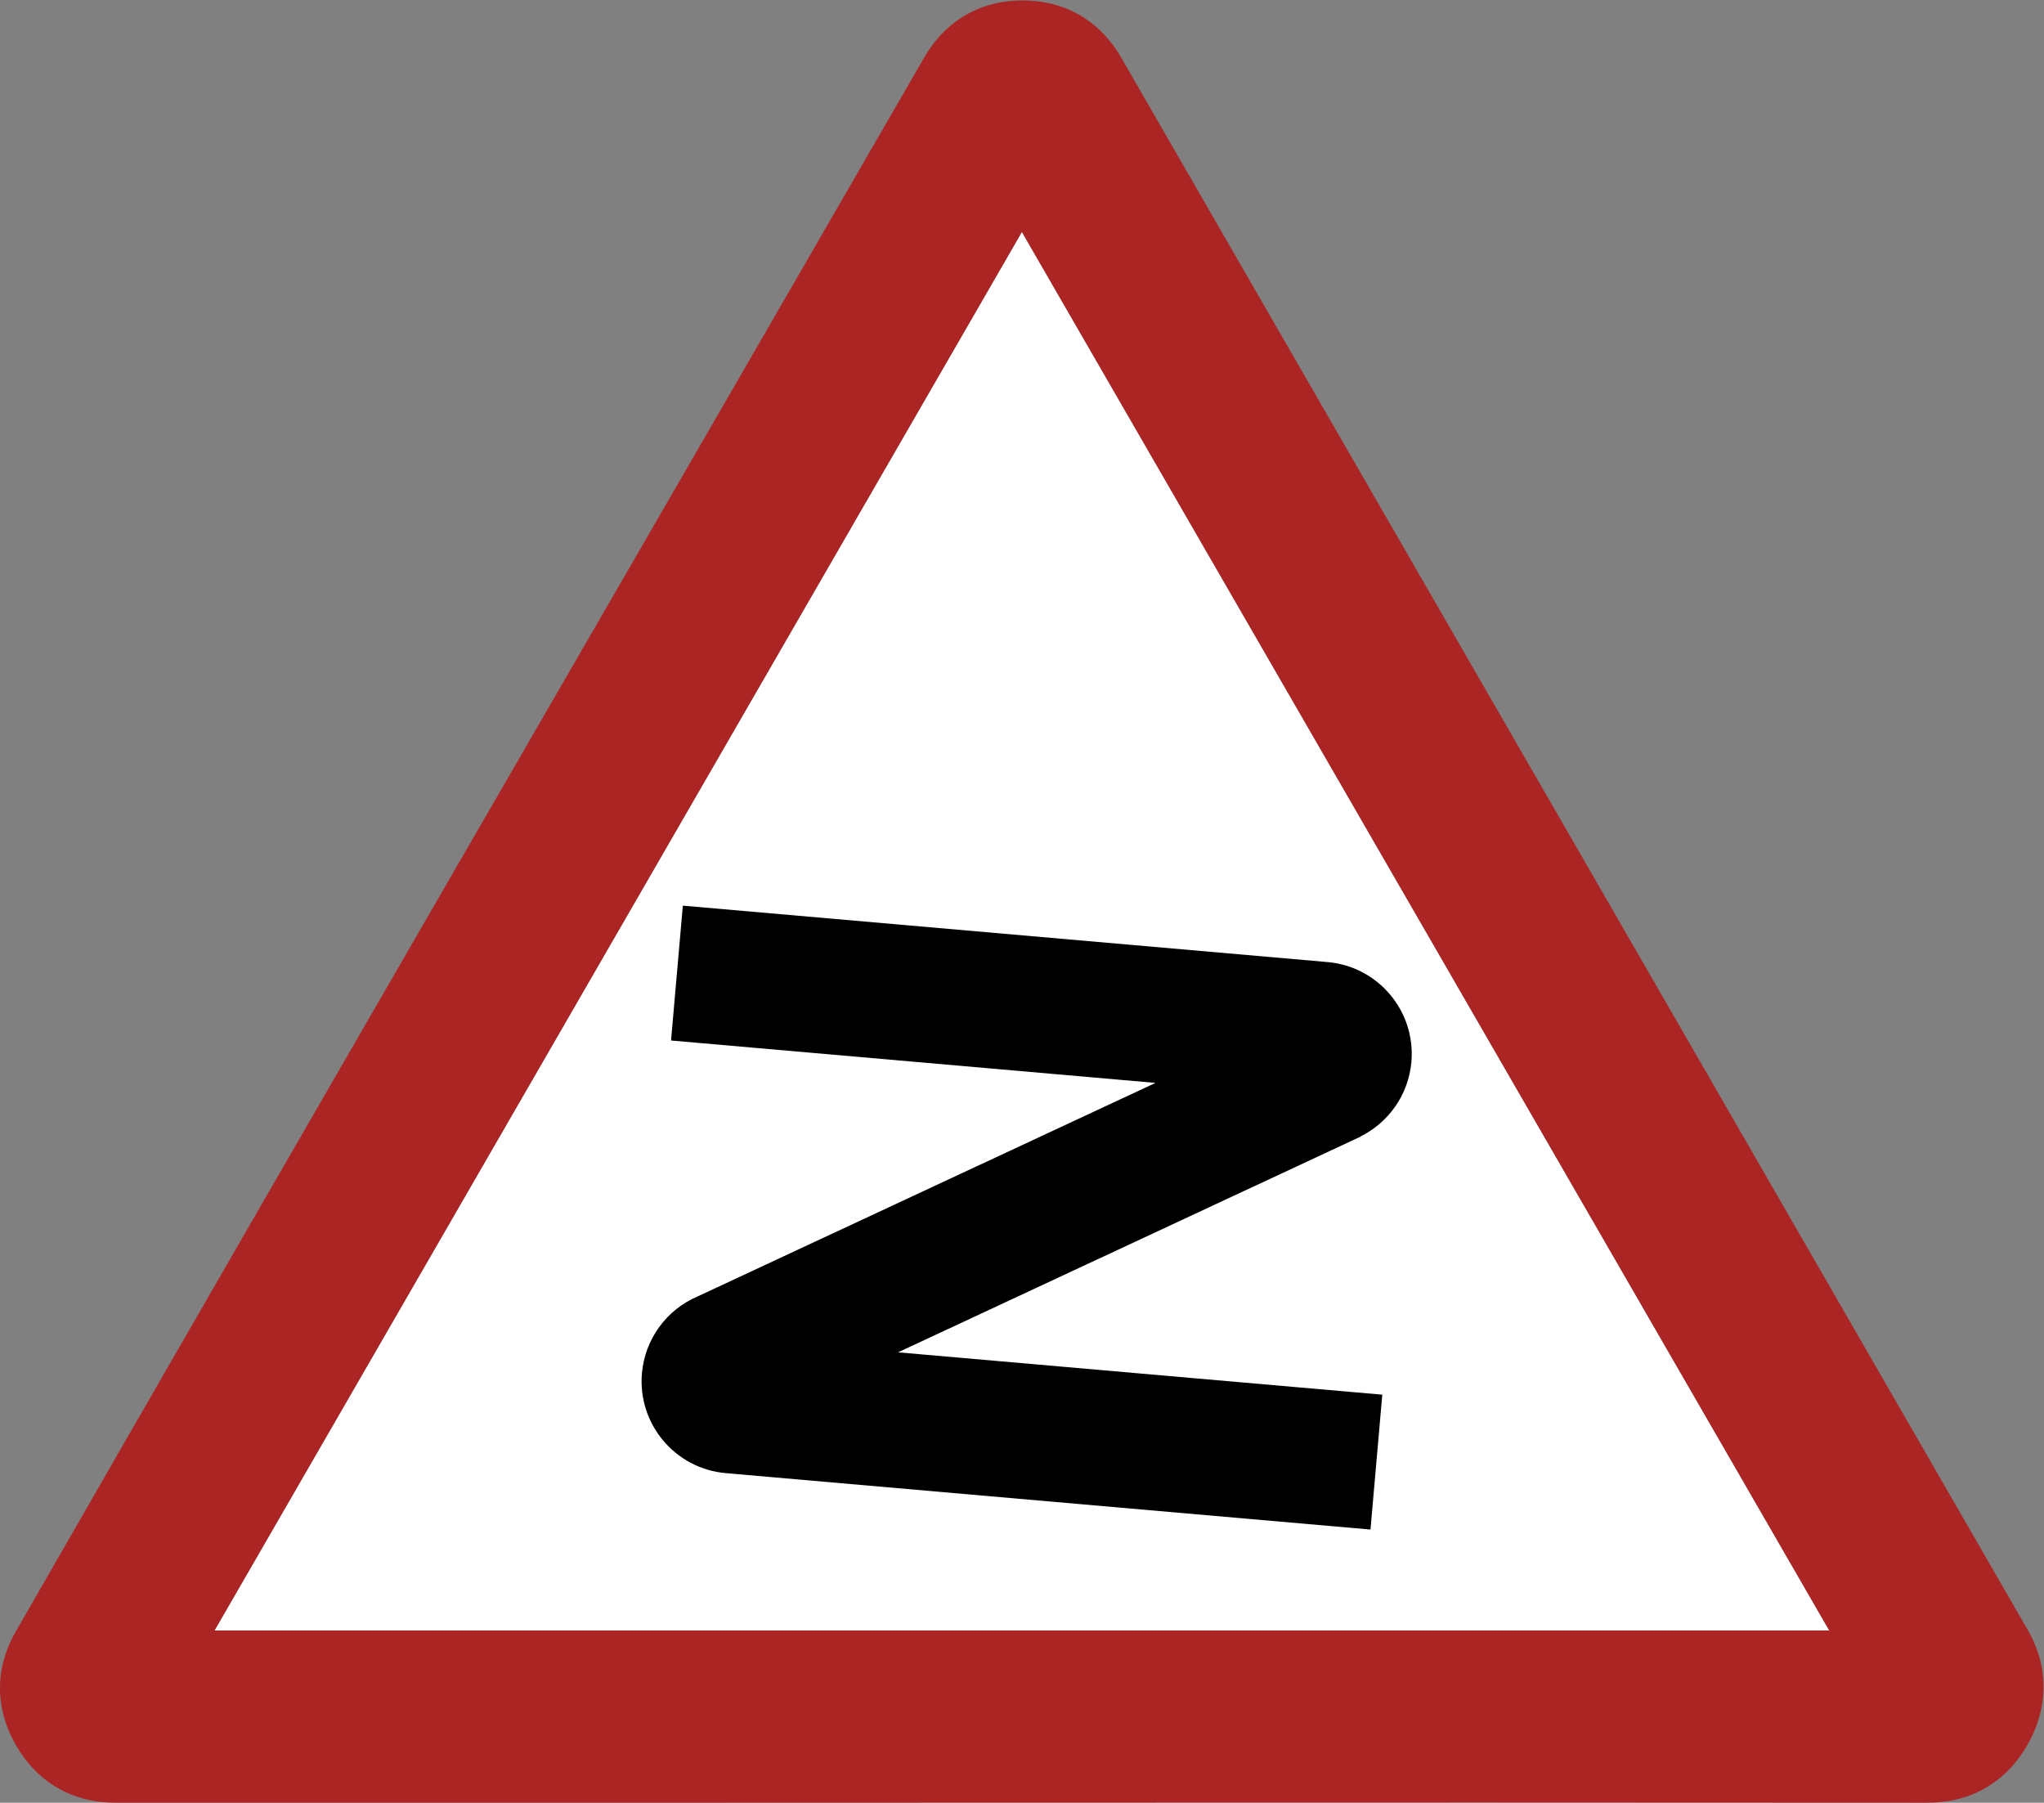
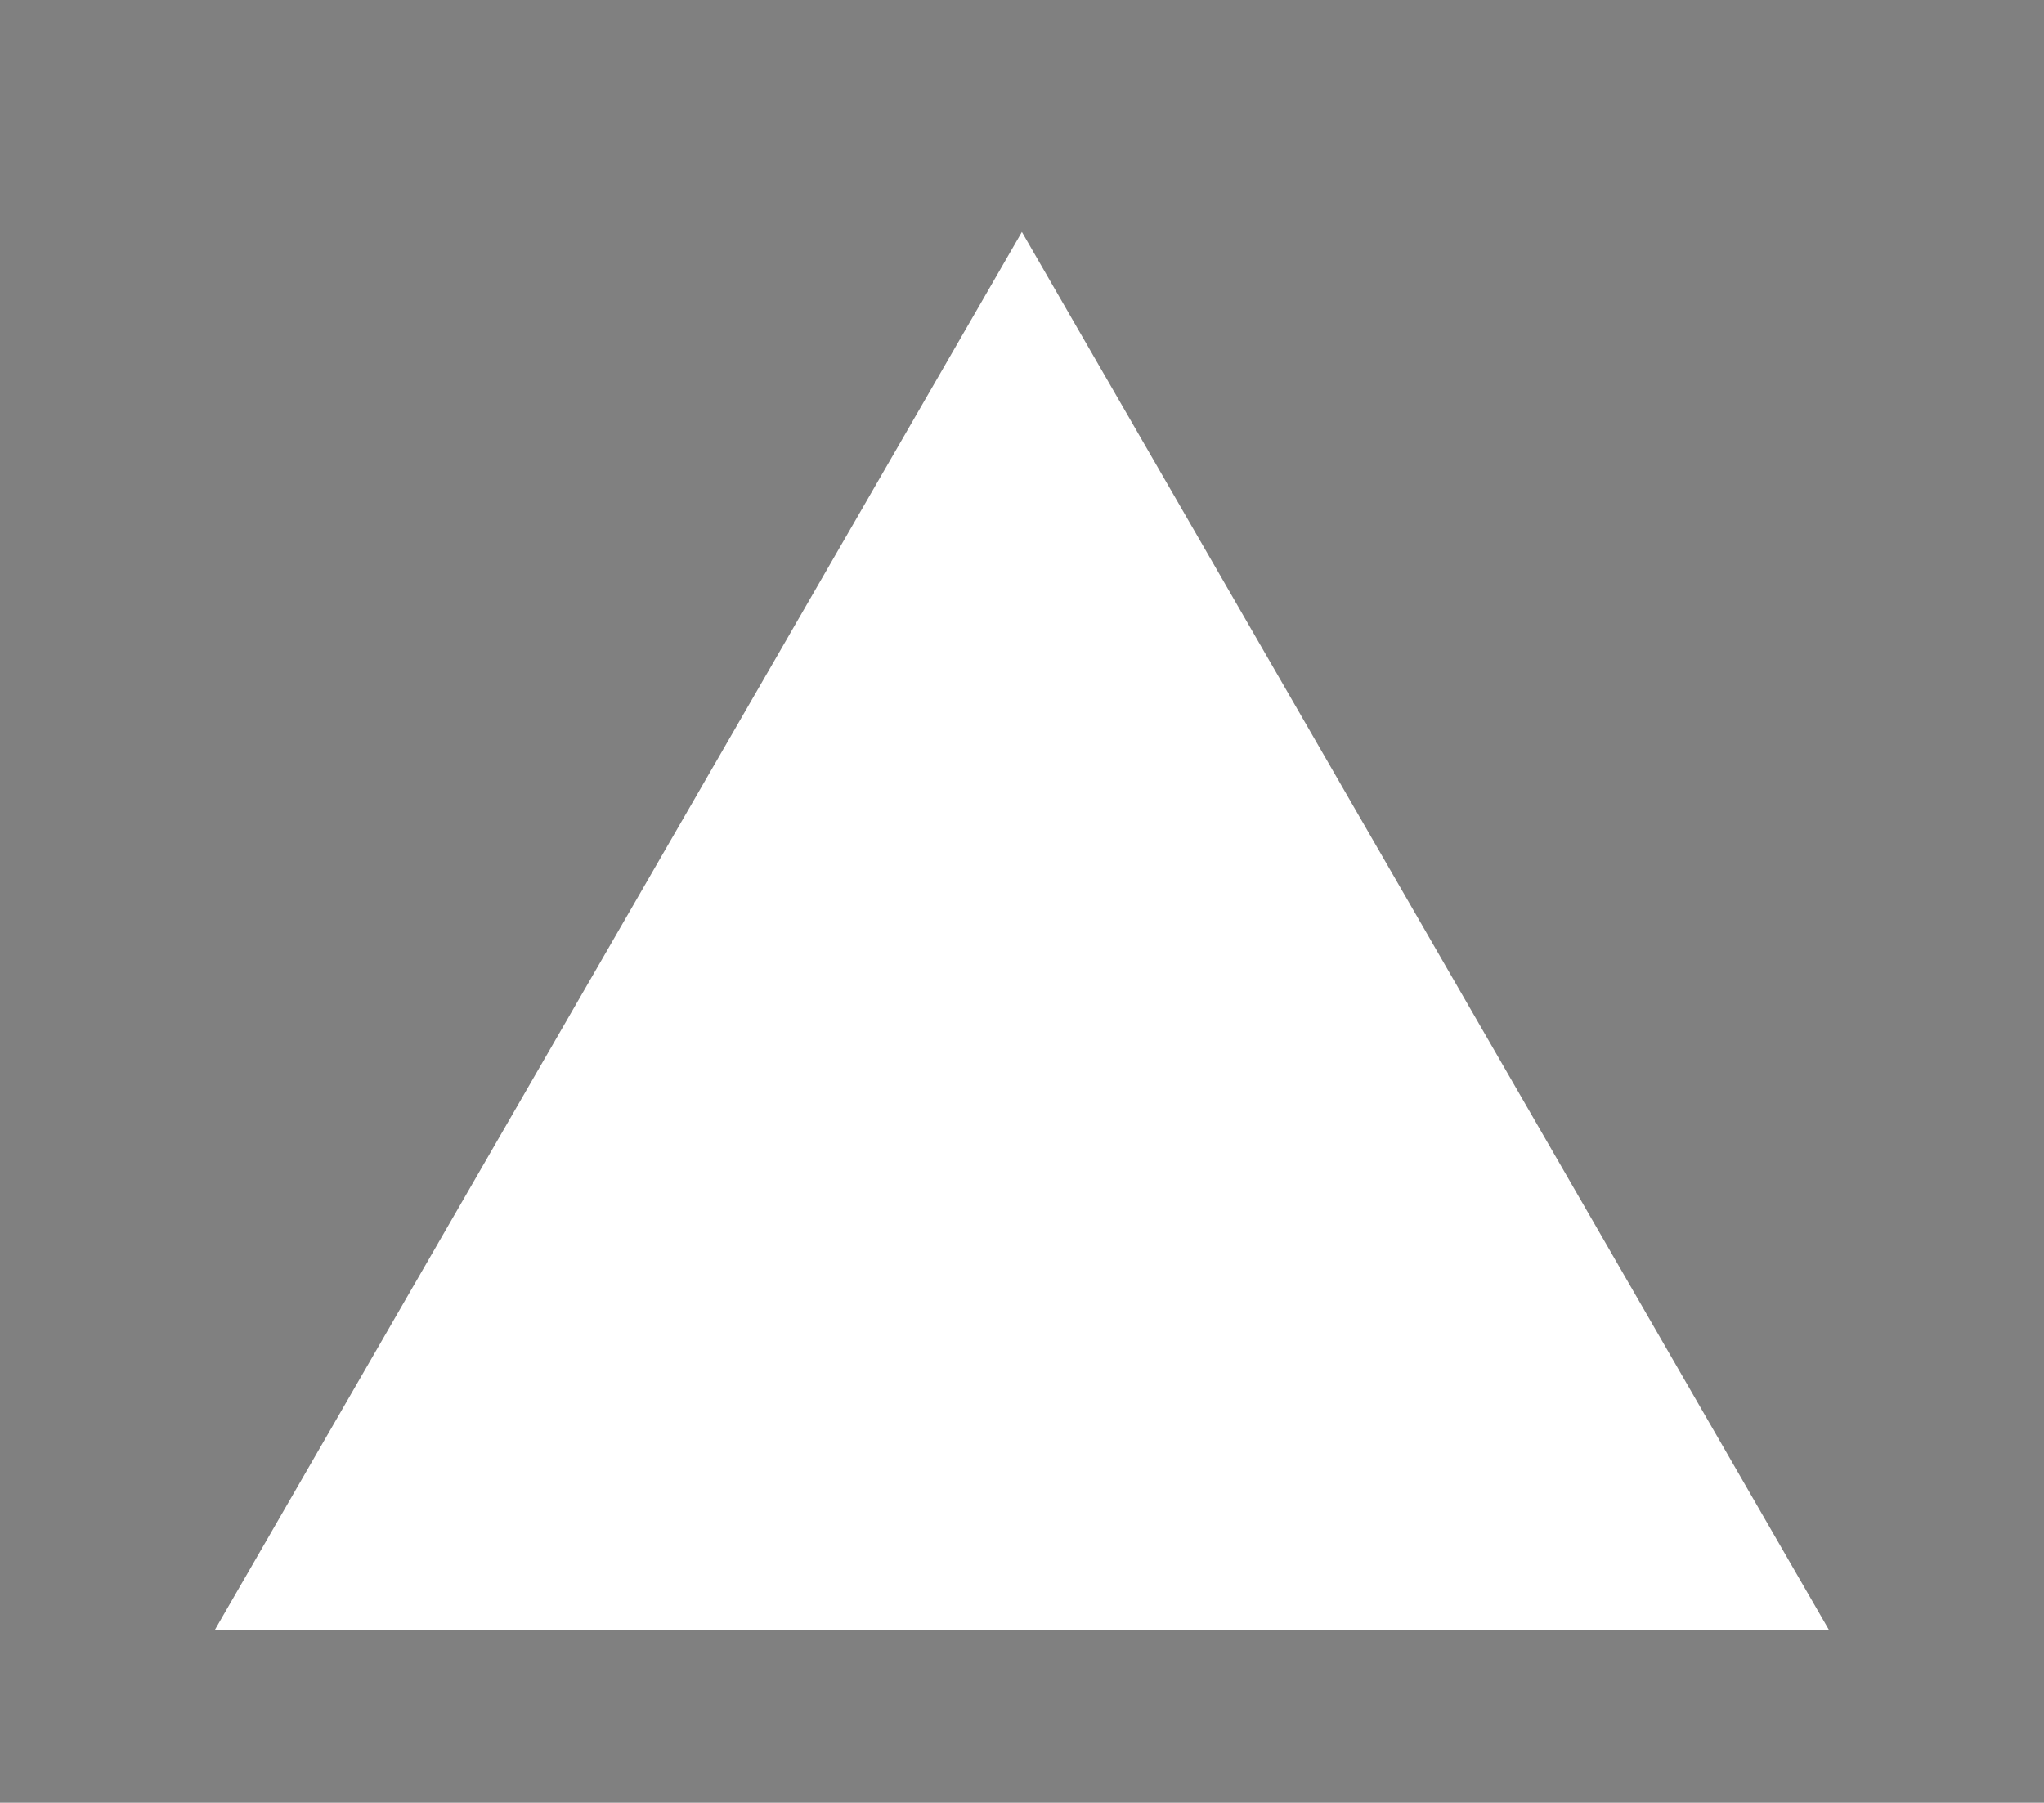
<svg xmlns="http://www.w3.org/2000/svg" viewBox="0 0 830.323 732.227" height="732.227" width="830.323" xml:space="preserve" id="svg5702" version="1.1">
  <rect x="0" y="0" width="830.323" height="732.227" fill="#808080" stroke="none" />
  <defs id="defs5706" />
  <g transform="matrix(1.333,0,0,-1.333,0,732.227)" id="g5710">
    <g id="g5712">
      <path id="path5714" style="fill:#ffffff;fill-opacity:1;fill-rule:nonzero;stroke:none" d="M 65.379,52.483 H 557.453 L 311.414,478.631 Z" />
-       <path id="path5716" style="fill:#ab2524;fill-opacity:1;fill-rule:nonzero;stroke:none" d="m 617.754,17.467 c 6.984,12.094 6.34,24.985 -0.102,35.672 -5.91,10.313 -275.609,477.977 -275.609,477.977 -6.035,10.922 -16.426,18.054 -30.391,18.054 -13.968,0 -24.355,-7.132 -30.39,-18.054 C 184.047,362.67 91.816,203.745 5.188,52.811 -1.254,42.123 -2.086,29.561 4.898,17.467 11.883,5.37 23.254,-0.216 35.73,0.018 c 189.055,-0.078 371.915,0.152 551.196,0 12.476,-0.234 23.847,5.352 30.832,17.449 z M 557.453,52.483 H 65.379 l 246.035,426.148 z" />
-       <path id="path5718" style="fill:#000000;fill-opacity:1;fill-rule:nonzero;stroke:none" d="m 208.094,273.346 -3.598,-41.094 147.637,-12.918 -139.52,-65.058 c -9.547,-4.067 -16.074,-13.063 -16.984,-23.399 -1.356,-15.464 10.086,-29.101 25.551,-30.453 0.218,-0.011 0.437,-0.023 0.656,-0.035 l -0.004,-0.023 195.816,-17.129 3.598,41.094 -147.562,12.906 140.918,65.711 -0.024,0.05 c 8.781,4.344 14.668,12.946 15.535,22.704 1.356,15.468 -10.086,29.101 -25.55,30.453 -0.219,0.015 -0.438,0.027 -0.657,0.035 l 0.004,0.023 z" />
    </g>
  </g>
</svg>